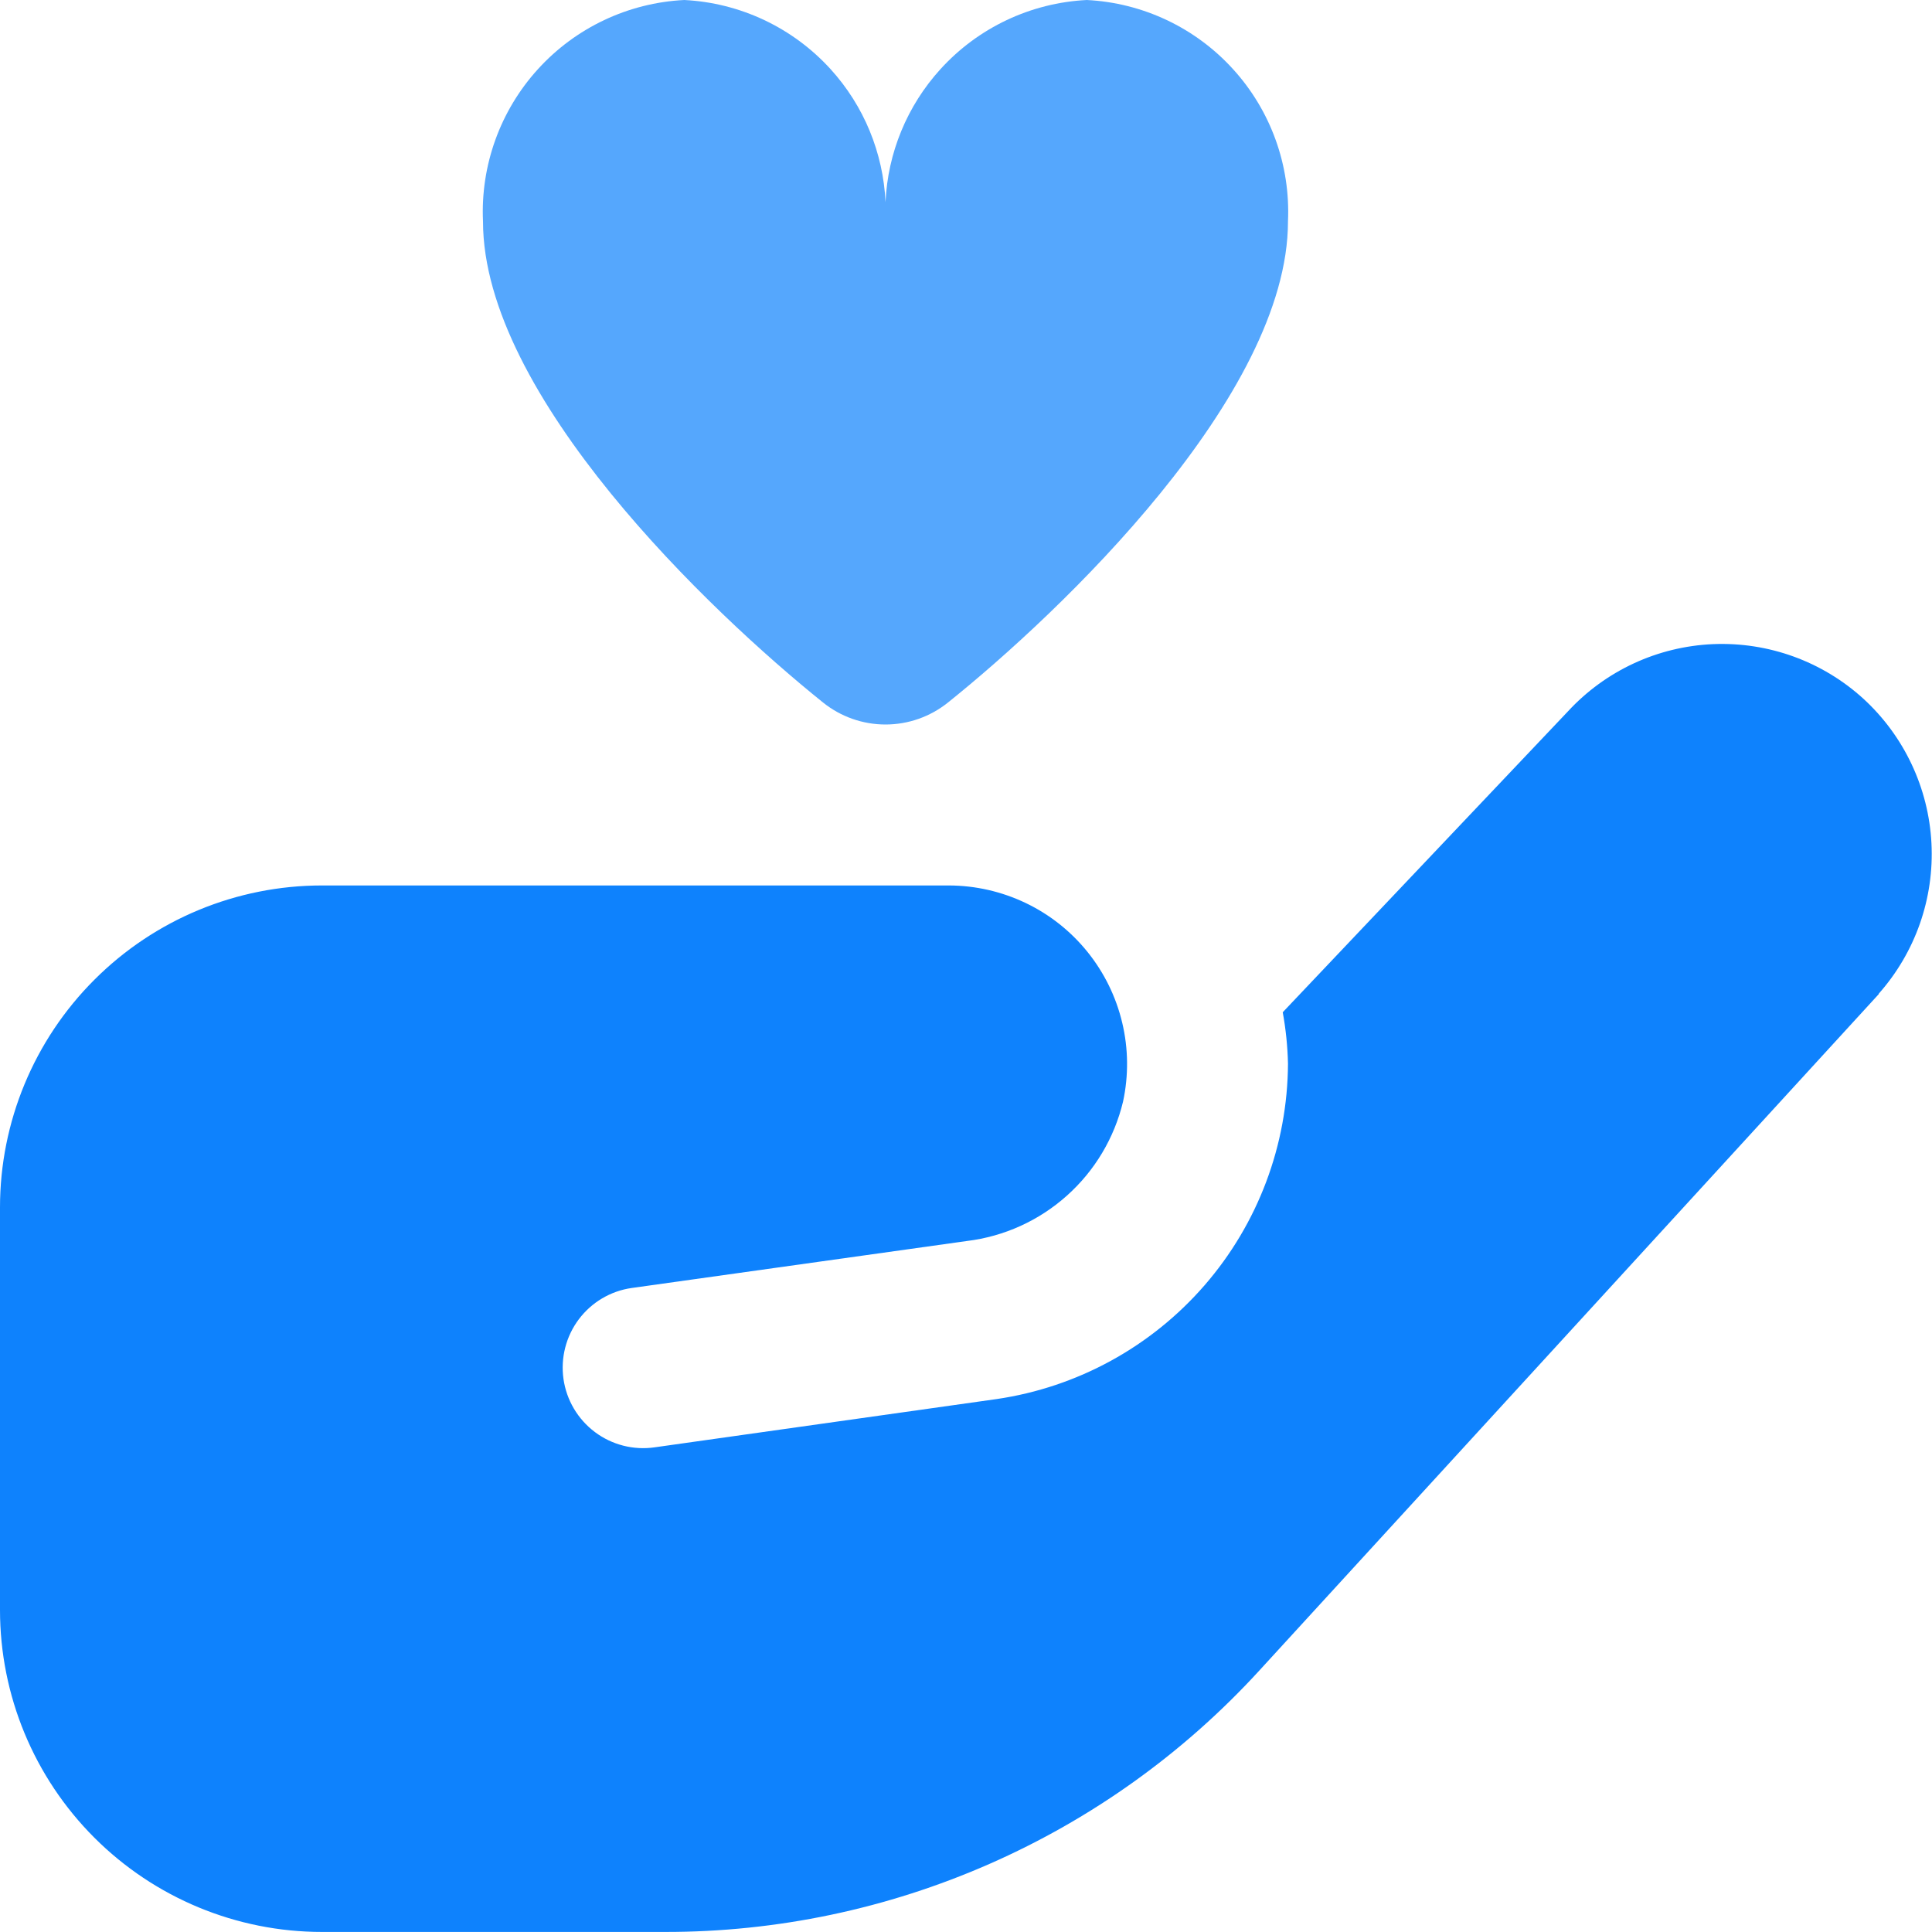
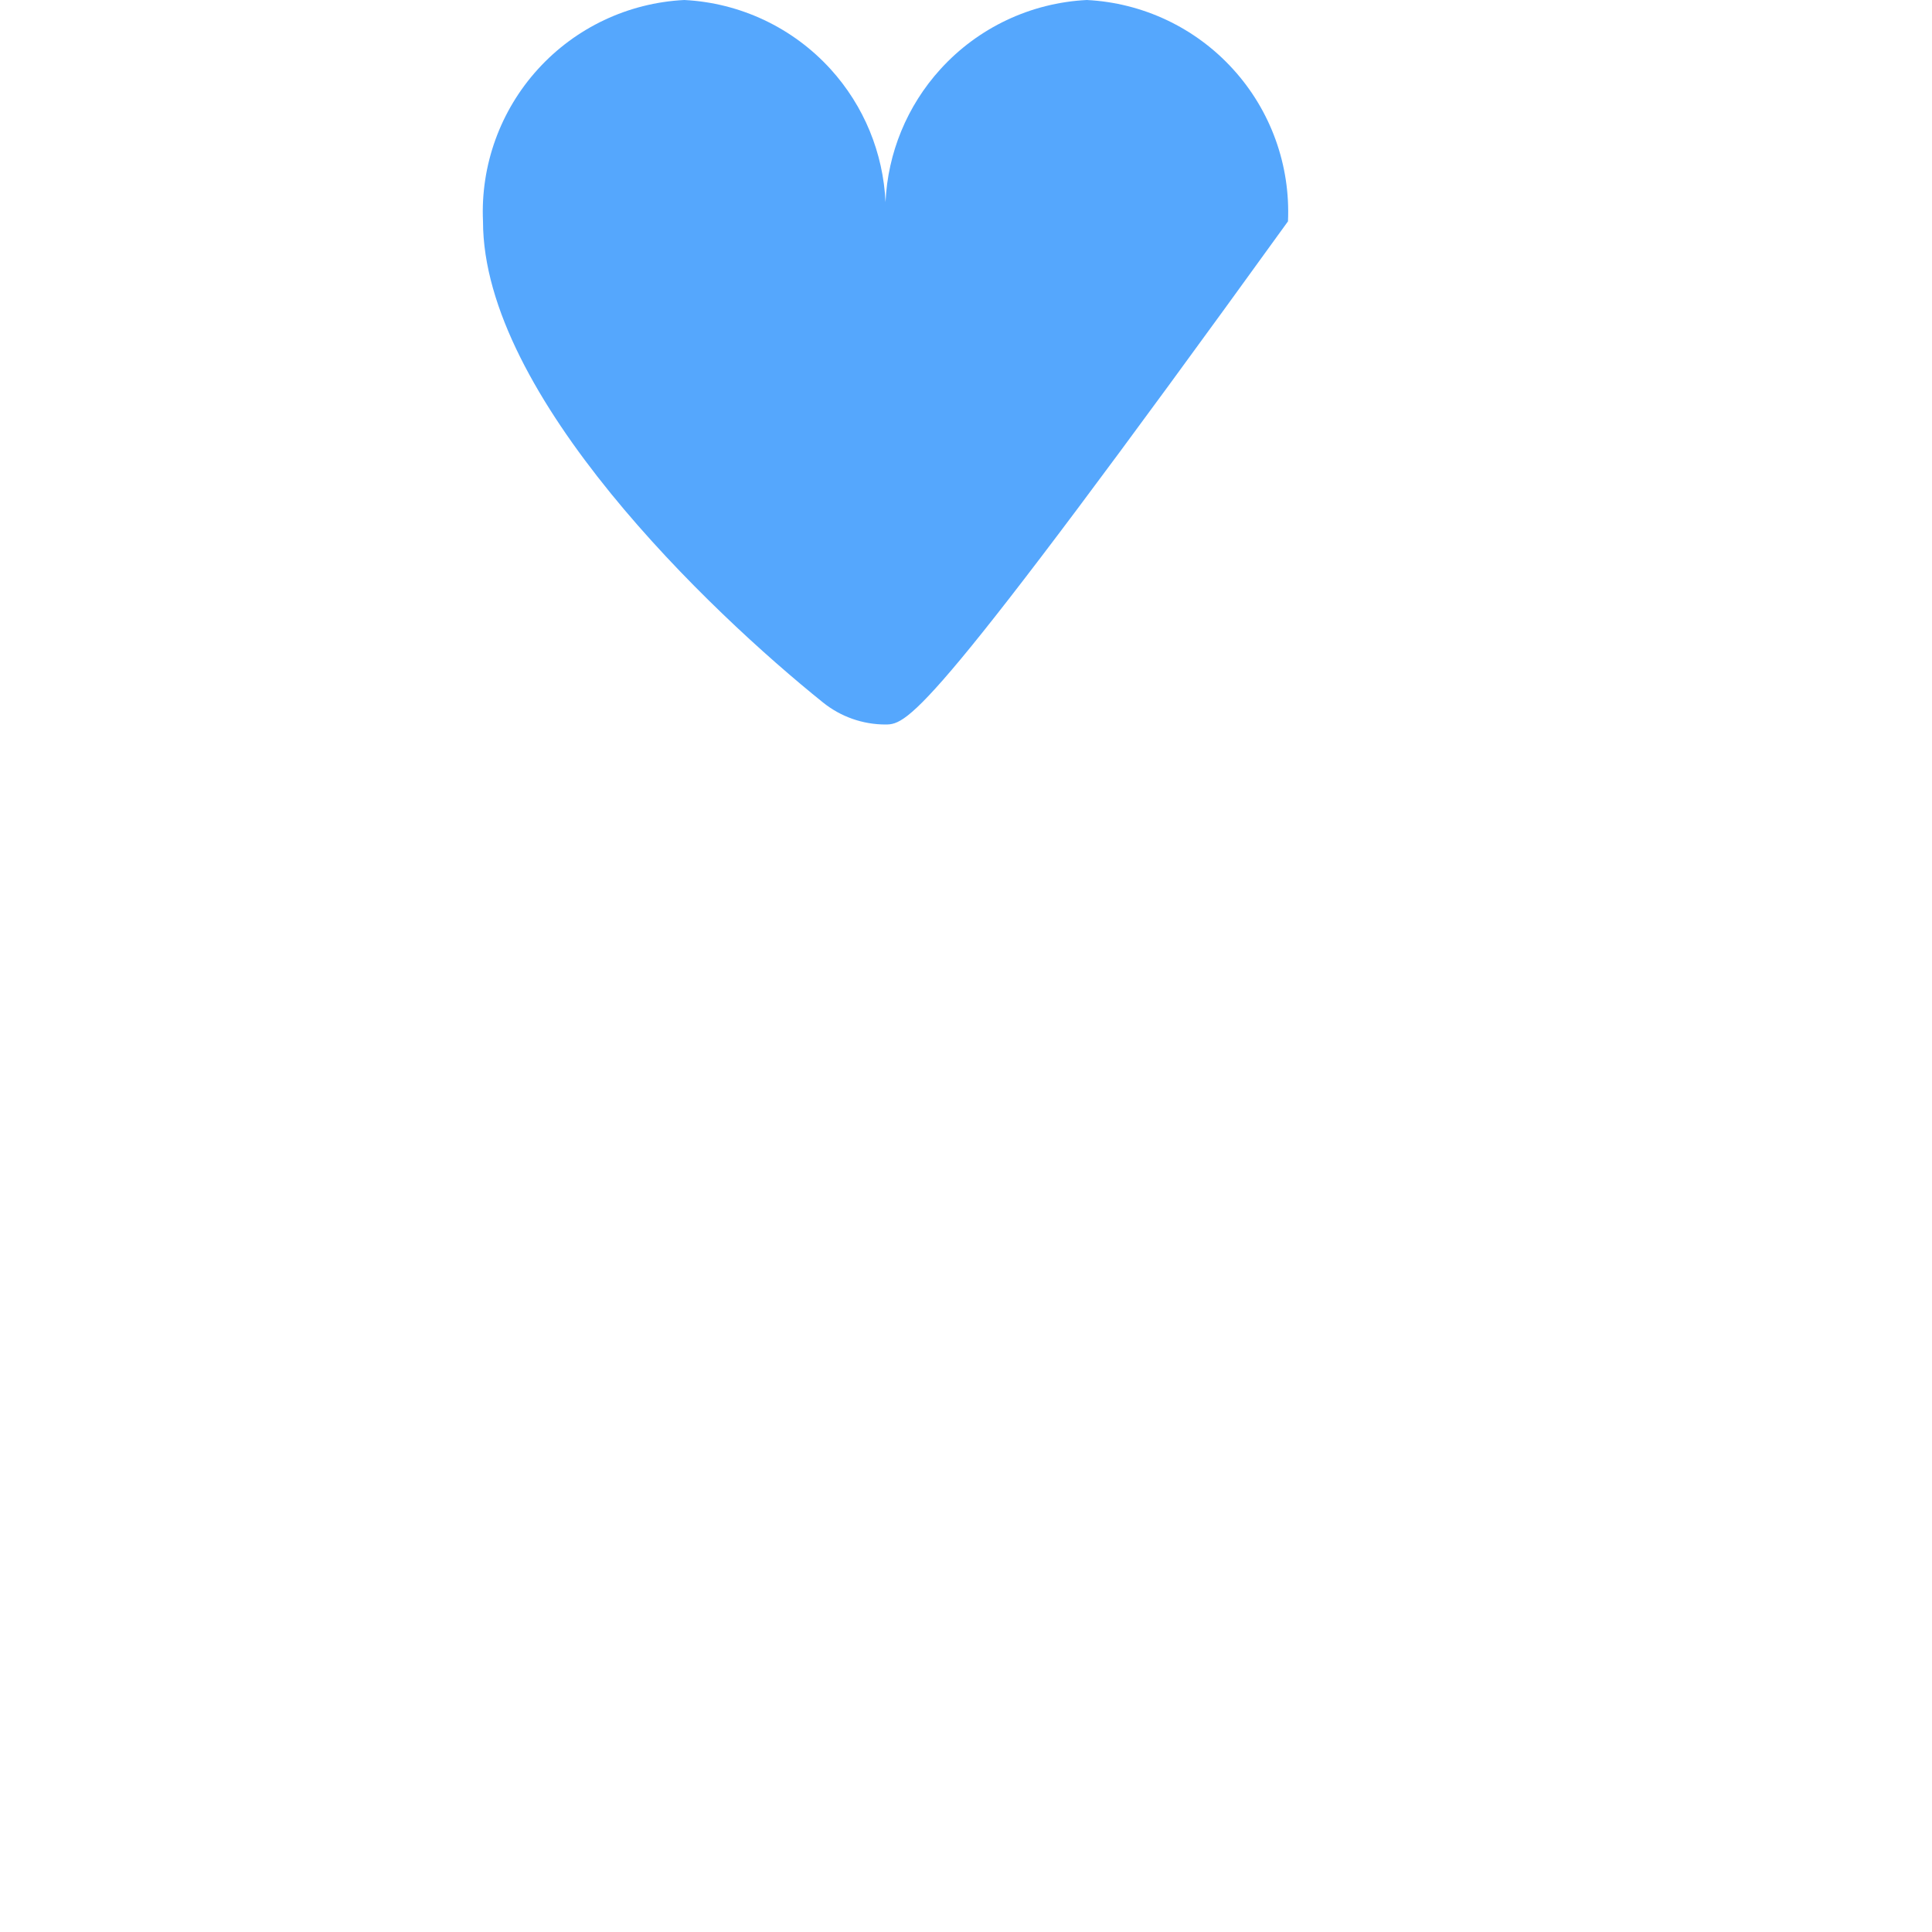
<svg xmlns="http://www.w3.org/2000/svg" width="35" height="35" viewBox="0 0 35 35" fill="none">
-   <path d="M34.035 18.01L22.805 30.273C21.438 31.764 19.776 32.954 17.924 33.767C16.072 34.581 14.072 35.001 12.049 34.999H5.833C4.286 34.999 2.803 34.385 1.709 33.291C0.615 32.197 0 30.713 0 29.166V21.874C0 20.327 0.615 18.843 1.709 17.75C2.803 16.655 4.286 16.041 5.833 16.041H17.189C17.671 16.042 18.147 16.151 18.582 16.359C19.017 16.567 19.399 16.87 19.702 17.246C20.004 17.621 20.219 18.059 20.33 18.528C20.442 18.997 20.447 19.485 20.345 19.957C20.187 20.616 19.832 21.211 19.326 21.662C18.82 22.114 18.189 22.4 17.516 22.482L11.445 23.333C11.062 23.387 10.717 23.592 10.485 23.901C10.253 24.211 10.154 24.599 10.208 24.982C10.263 25.365 10.467 25.71 10.777 25.943C11.086 26.175 11.475 26.275 11.858 26.22L18.058 25.345C19.519 25.13 20.854 24.399 21.822 23.284C22.79 22.169 23.326 20.744 23.333 19.268C23.326 18.956 23.294 18.645 23.238 18.338L28.404 12.888C29.085 12.15 30.03 11.712 31.034 11.669C32.037 11.627 33.016 11.982 33.758 12.659C34.495 13.335 34.938 14.274 34.99 15.274C35.042 16.274 34.699 17.253 34.035 18.002V18.01Z" fill="#0E82FD" />
-   <path opacity="0.7" d="M23.333 4.01C23.333 7.165 19.221 11.085 17.172 12.728C16.851 12.985 16.453 13.125 16.042 13.125C15.631 13.125 15.232 12.985 14.912 12.728C12.863 11.083 8.75 7.165 8.75 4.01C8.704 2.996 9.062 2.004 9.745 1.253C10.428 0.501 11.381 0.051 12.396 0C13.41 0.051 14.363 0.501 15.047 1.253C15.652 1.918 16.001 2.771 16.042 3.662C16.082 2.771 16.432 1.918 17.037 1.253C17.72 0.501 18.673 0.051 19.688 0C20.702 0.051 21.655 0.501 22.338 1.253C23.022 2.004 23.379 2.996 23.333 4.01Z" fill="#0E82FD" />
+   <path opacity="0.7" d="M23.333 4.01C16.851 12.985 16.453 13.125 16.042 13.125C15.631 13.125 15.232 12.985 14.912 12.728C12.863 11.083 8.75 7.165 8.75 4.01C8.704 2.996 9.062 2.004 9.745 1.253C10.428 0.501 11.381 0.051 12.396 0C13.41 0.051 14.363 0.501 15.047 1.253C15.652 1.918 16.001 2.771 16.042 3.662C16.082 2.771 16.432 1.918 17.037 1.253C17.72 0.501 18.673 0.051 19.688 0C20.702 0.051 21.655 0.501 22.338 1.253C23.022 2.004 23.379 2.996 23.333 4.01Z" fill="#0E82FD" />
</svg>